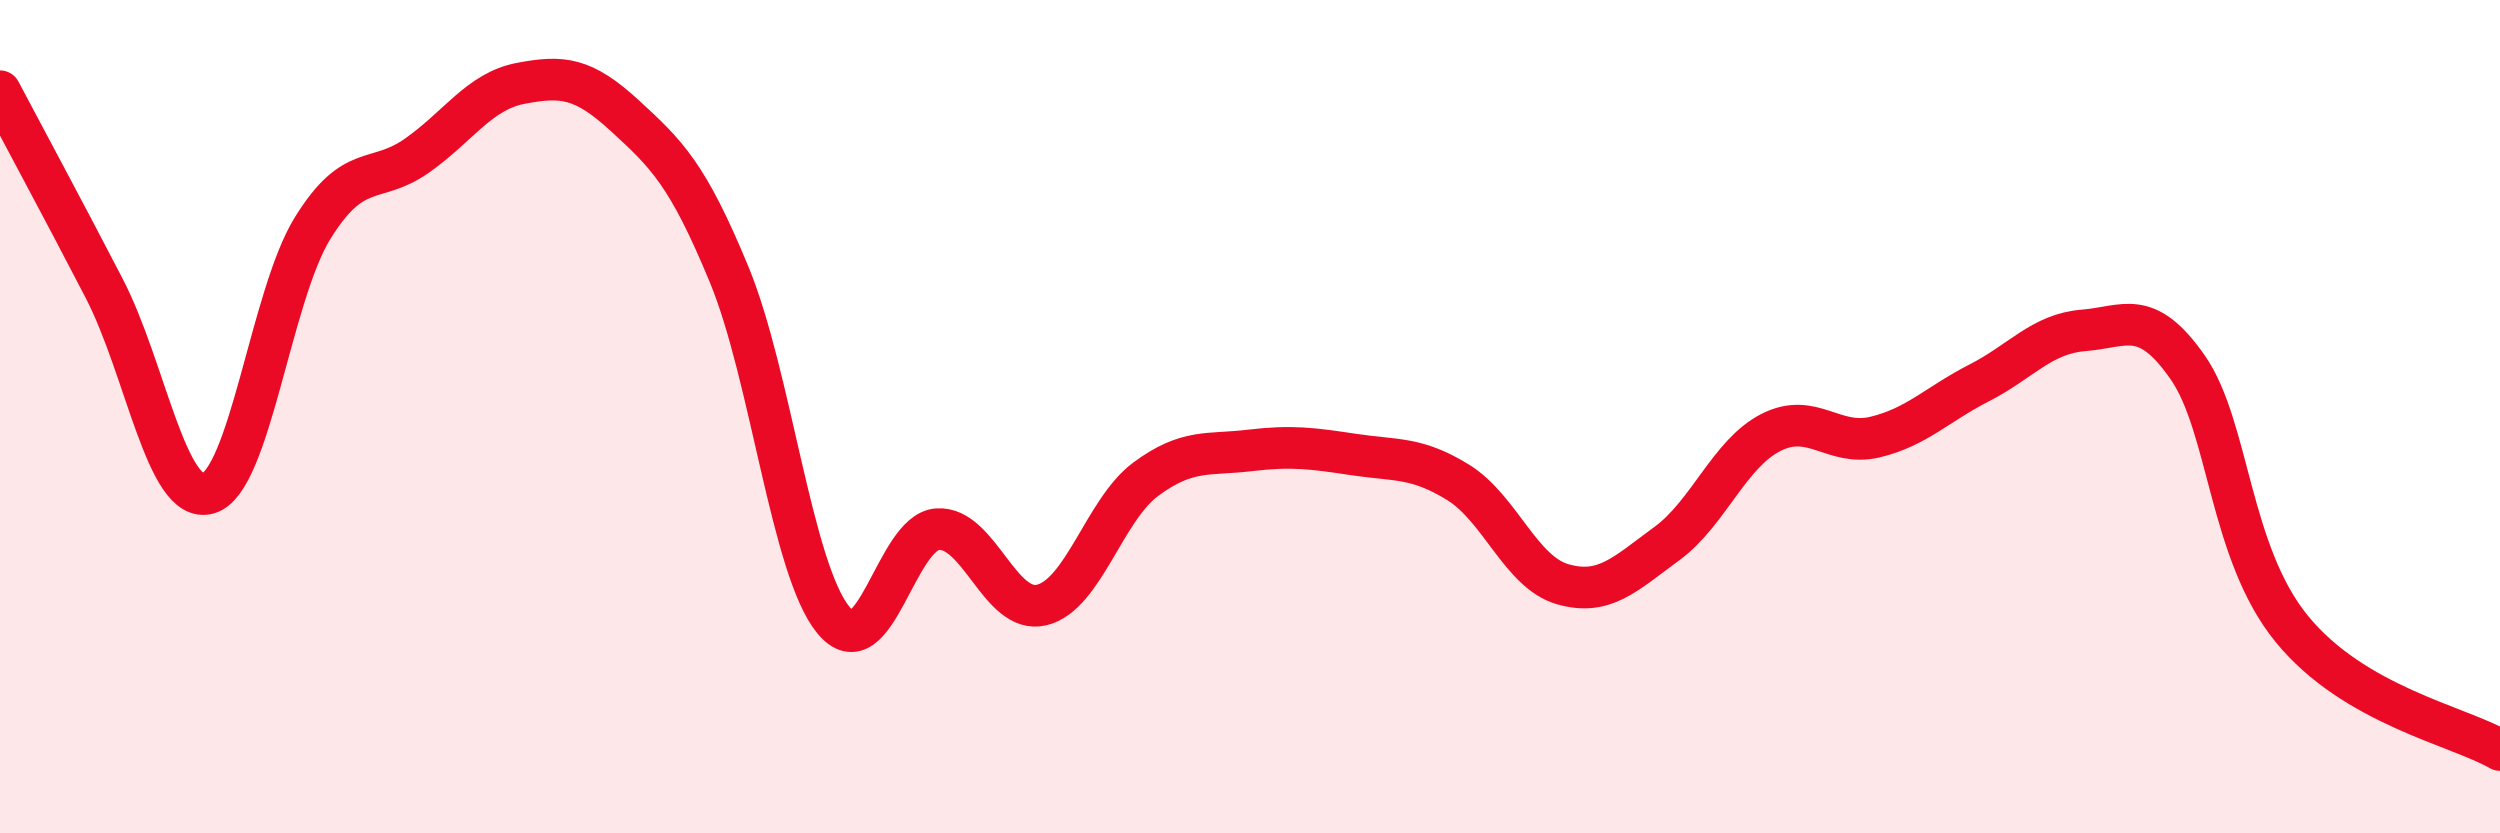
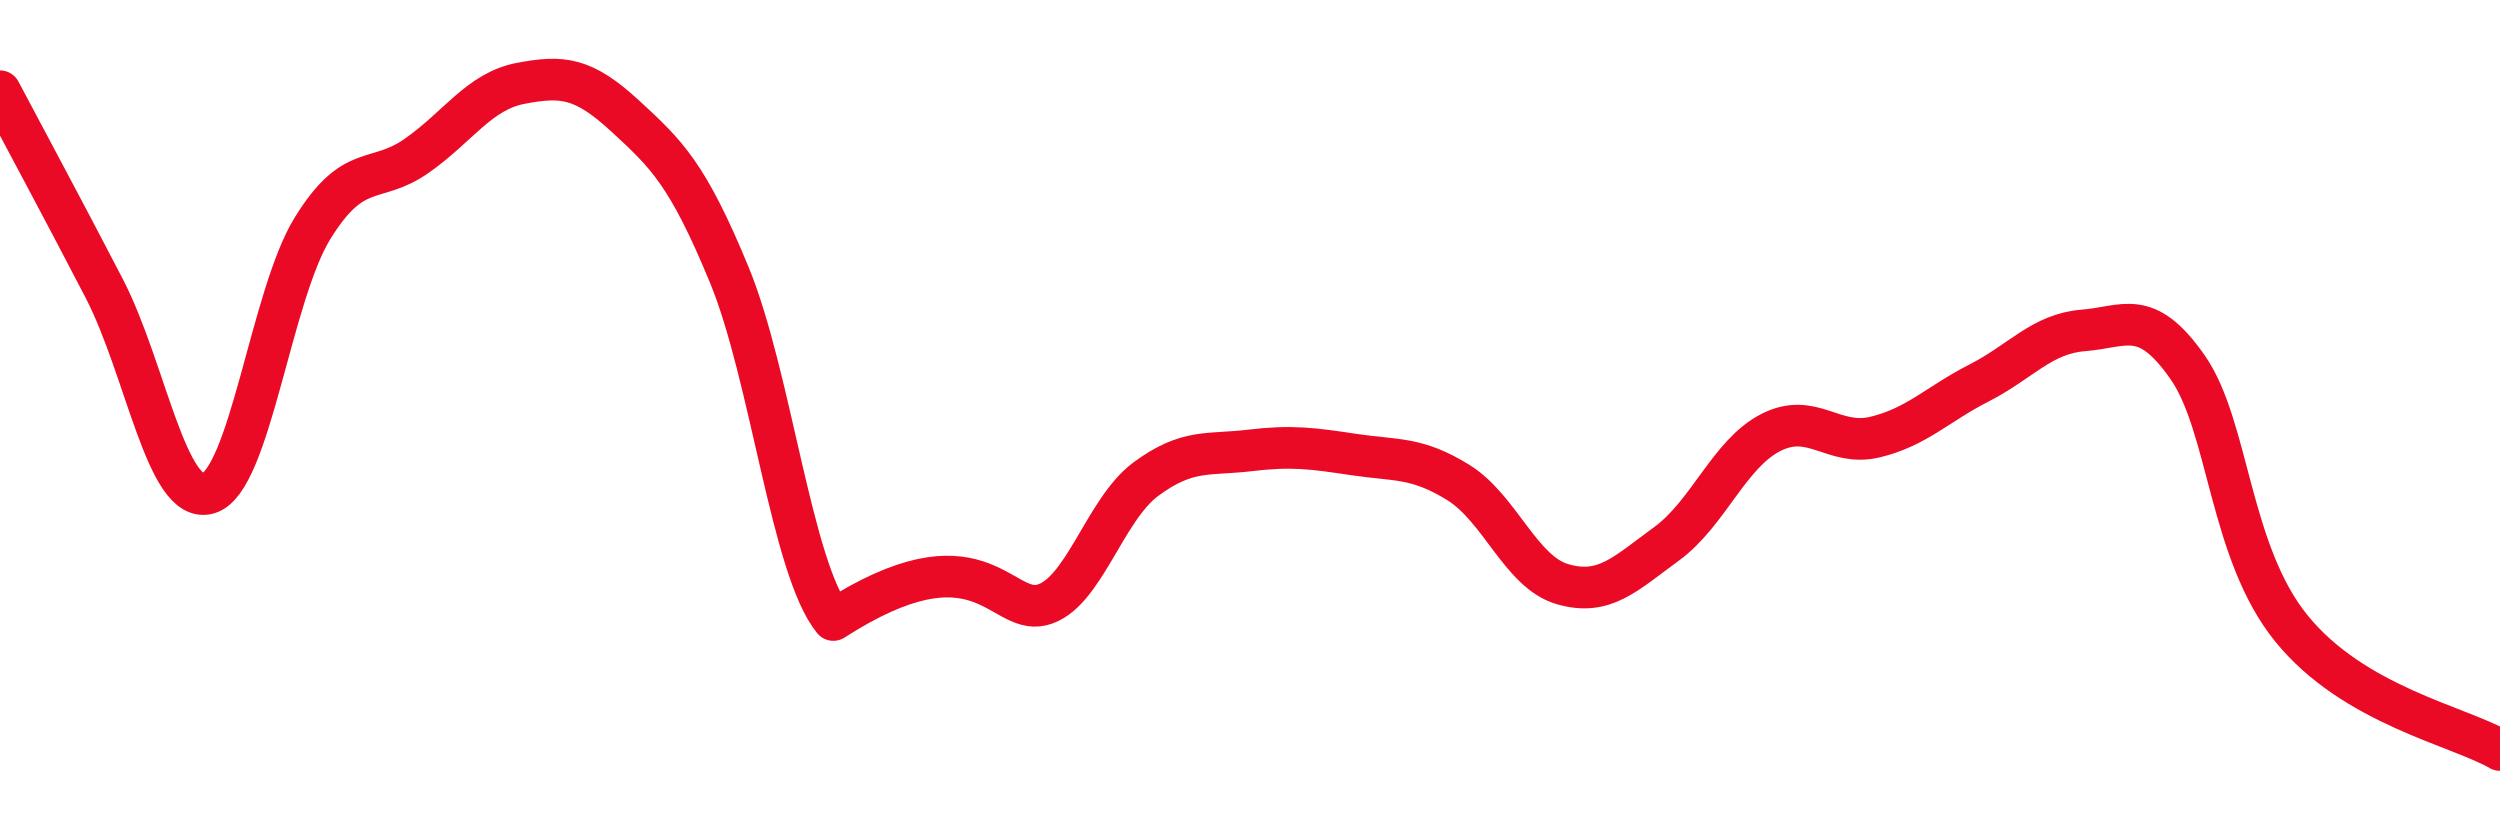
<svg xmlns="http://www.w3.org/2000/svg" width="60" height="20" viewBox="0 0 60 20">
-   <path d="M 0,2.19 C 0.5,3.14 1.5,4.99 2.5,6.92 C 3.5,8.85 4,12.13 5,11.84 C 6,11.55 6.5,7.1 7.5,5.48 C 8.5,3.86 9,4.44 10,3.74 C 11,3.04 11.5,2.19 12.5,2 C 13.5,1.81 14,1.86 15,2.78 C 16,3.7 16.5,4.17 17.5,6.59 C 18.5,9.01 19,13.66 20,14.88 C 21,16.1 21.5,12.77 22.5,12.7 C 23.5,12.63 24,14.76 25,14.52 C 26,14.28 26.5,12.24 27.5,11.5 C 28.5,10.76 29,10.93 30,10.81 C 31,10.69 31.5,10.76 32.5,10.91 C 33.5,11.06 34,10.96 35,11.58 C 36,12.2 36.5,13.73 37.5,14.02 C 38.5,14.31 39,13.78 40,13.05 C 41,12.32 41.5,10.89 42.5,10.38 C 43.5,9.87 44,10.73 45,10.49 C 46,10.25 46.5,9.7 47.5,9.19 C 48.5,8.68 49,8.01 50,7.93 C 51,7.85 51.5,7.38 52.5,8.81 C 53.5,10.24 53.5,13.25 55,15.09 C 56.5,16.93 59,17.42 60,18L60 20L0 20Z" fill="#EB0A25" opacity="0.1" stroke-linecap="round" stroke-linejoin="round" />
-   <path d="M 0,2.19 C 0.5,3.14 1.5,4.99 2.5,6.92 C 3.5,8.85 4,12.13 5,11.84 C 6,11.55 6.5,7.1 7.5,5.48 C 8.5,3.86 9,4.44 10,3.74 C 11,3.04 11.5,2.19 12.5,2 C 13.5,1.81 14,1.86 15,2.78 C 16,3.7 16.5,4.17 17.5,6.59 C 18.5,9.01 19,13.66 20,14.88 C 21,16.1 21.5,12.77 22.5,12.7 C 23.5,12.63 24,14.76 25,14.52 C 26,14.28 26.5,12.24 27.5,11.5 C 28.5,10.76 29,10.93 30,10.81 C 31,10.69 31.5,10.76 32.5,10.91 C 33.5,11.06 34,10.96 35,11.58 C 36,12.2 36.5,13.73 37.5,14.02 C 38.5,14.31 39,13.78 40,13.05 C 41,12.32 41.5,10.89 42.5,10.38 C 43.5,9.87 44,10.73 45,10.49 C 46,10.25 46.5,9.7 47.5,9.19 C 48.5,8.68 49,8.01 50,7.93 C 51,7.85 51.5,7.38 52.5,8.81 C 53.5,10.24 53.5,13.25 55,15.09 C 56.5,16.93 59,17.42 60,18" stroke="#EB0A25" stroke-width="1" fill="none" stroke-linecap="round" stroke-linejoin="round" />
+   <path d="M 0,2.19 C 0.5,3.14 1.5,4.99 2.5,6.92 C 3.5,8.85 4,12.13 5,11.84 C 6,11.55 6.5,7.1 7.5,5.48 C 8.5,3.86 9,4.44 10,3.74 C 11,3.04 11.5,2.19 12.5,2 C 13.5,1.81 14,1.86 15,2.78 C 16,3.7 16.5,4.17 17.5,6.59 C 18.5,9.01 19,13.66 20,14.88 C 23.5,12.63 24,14.76 25,14.52 C 26,14.28 26.5,12.24 27.5,11.5 C 28.5,10.76 29,10.93 30,10.81 C 31,10.69 31.5,10.76 32.5,10.91 C 33.5,11.06 34,10.96 35,11.58 C 36,12.2 36.5,13.73 37.5,14.02 C 38.5,14.31 39,13.78 40,13.05 C 41,12.32 41.5,10.89 42.5,10.38 C 43.5,9.87 44,10.73 45,10.49 C 46,10.25 46.5,9.7 47.5,9.19 C 48.5,8.68 49,8.01 50,7.93 C 51,7.85 51.5,7.38 52.5,8.81 C 53.5,10.24 53.5,13.25 55,15.09 C 56.5,16.93 59,17.42 60,18" stroke="#EB0A25" stroke-width="1" fill="none" stroke-linecap="round" stroke-linejoin="round" />
</svg>